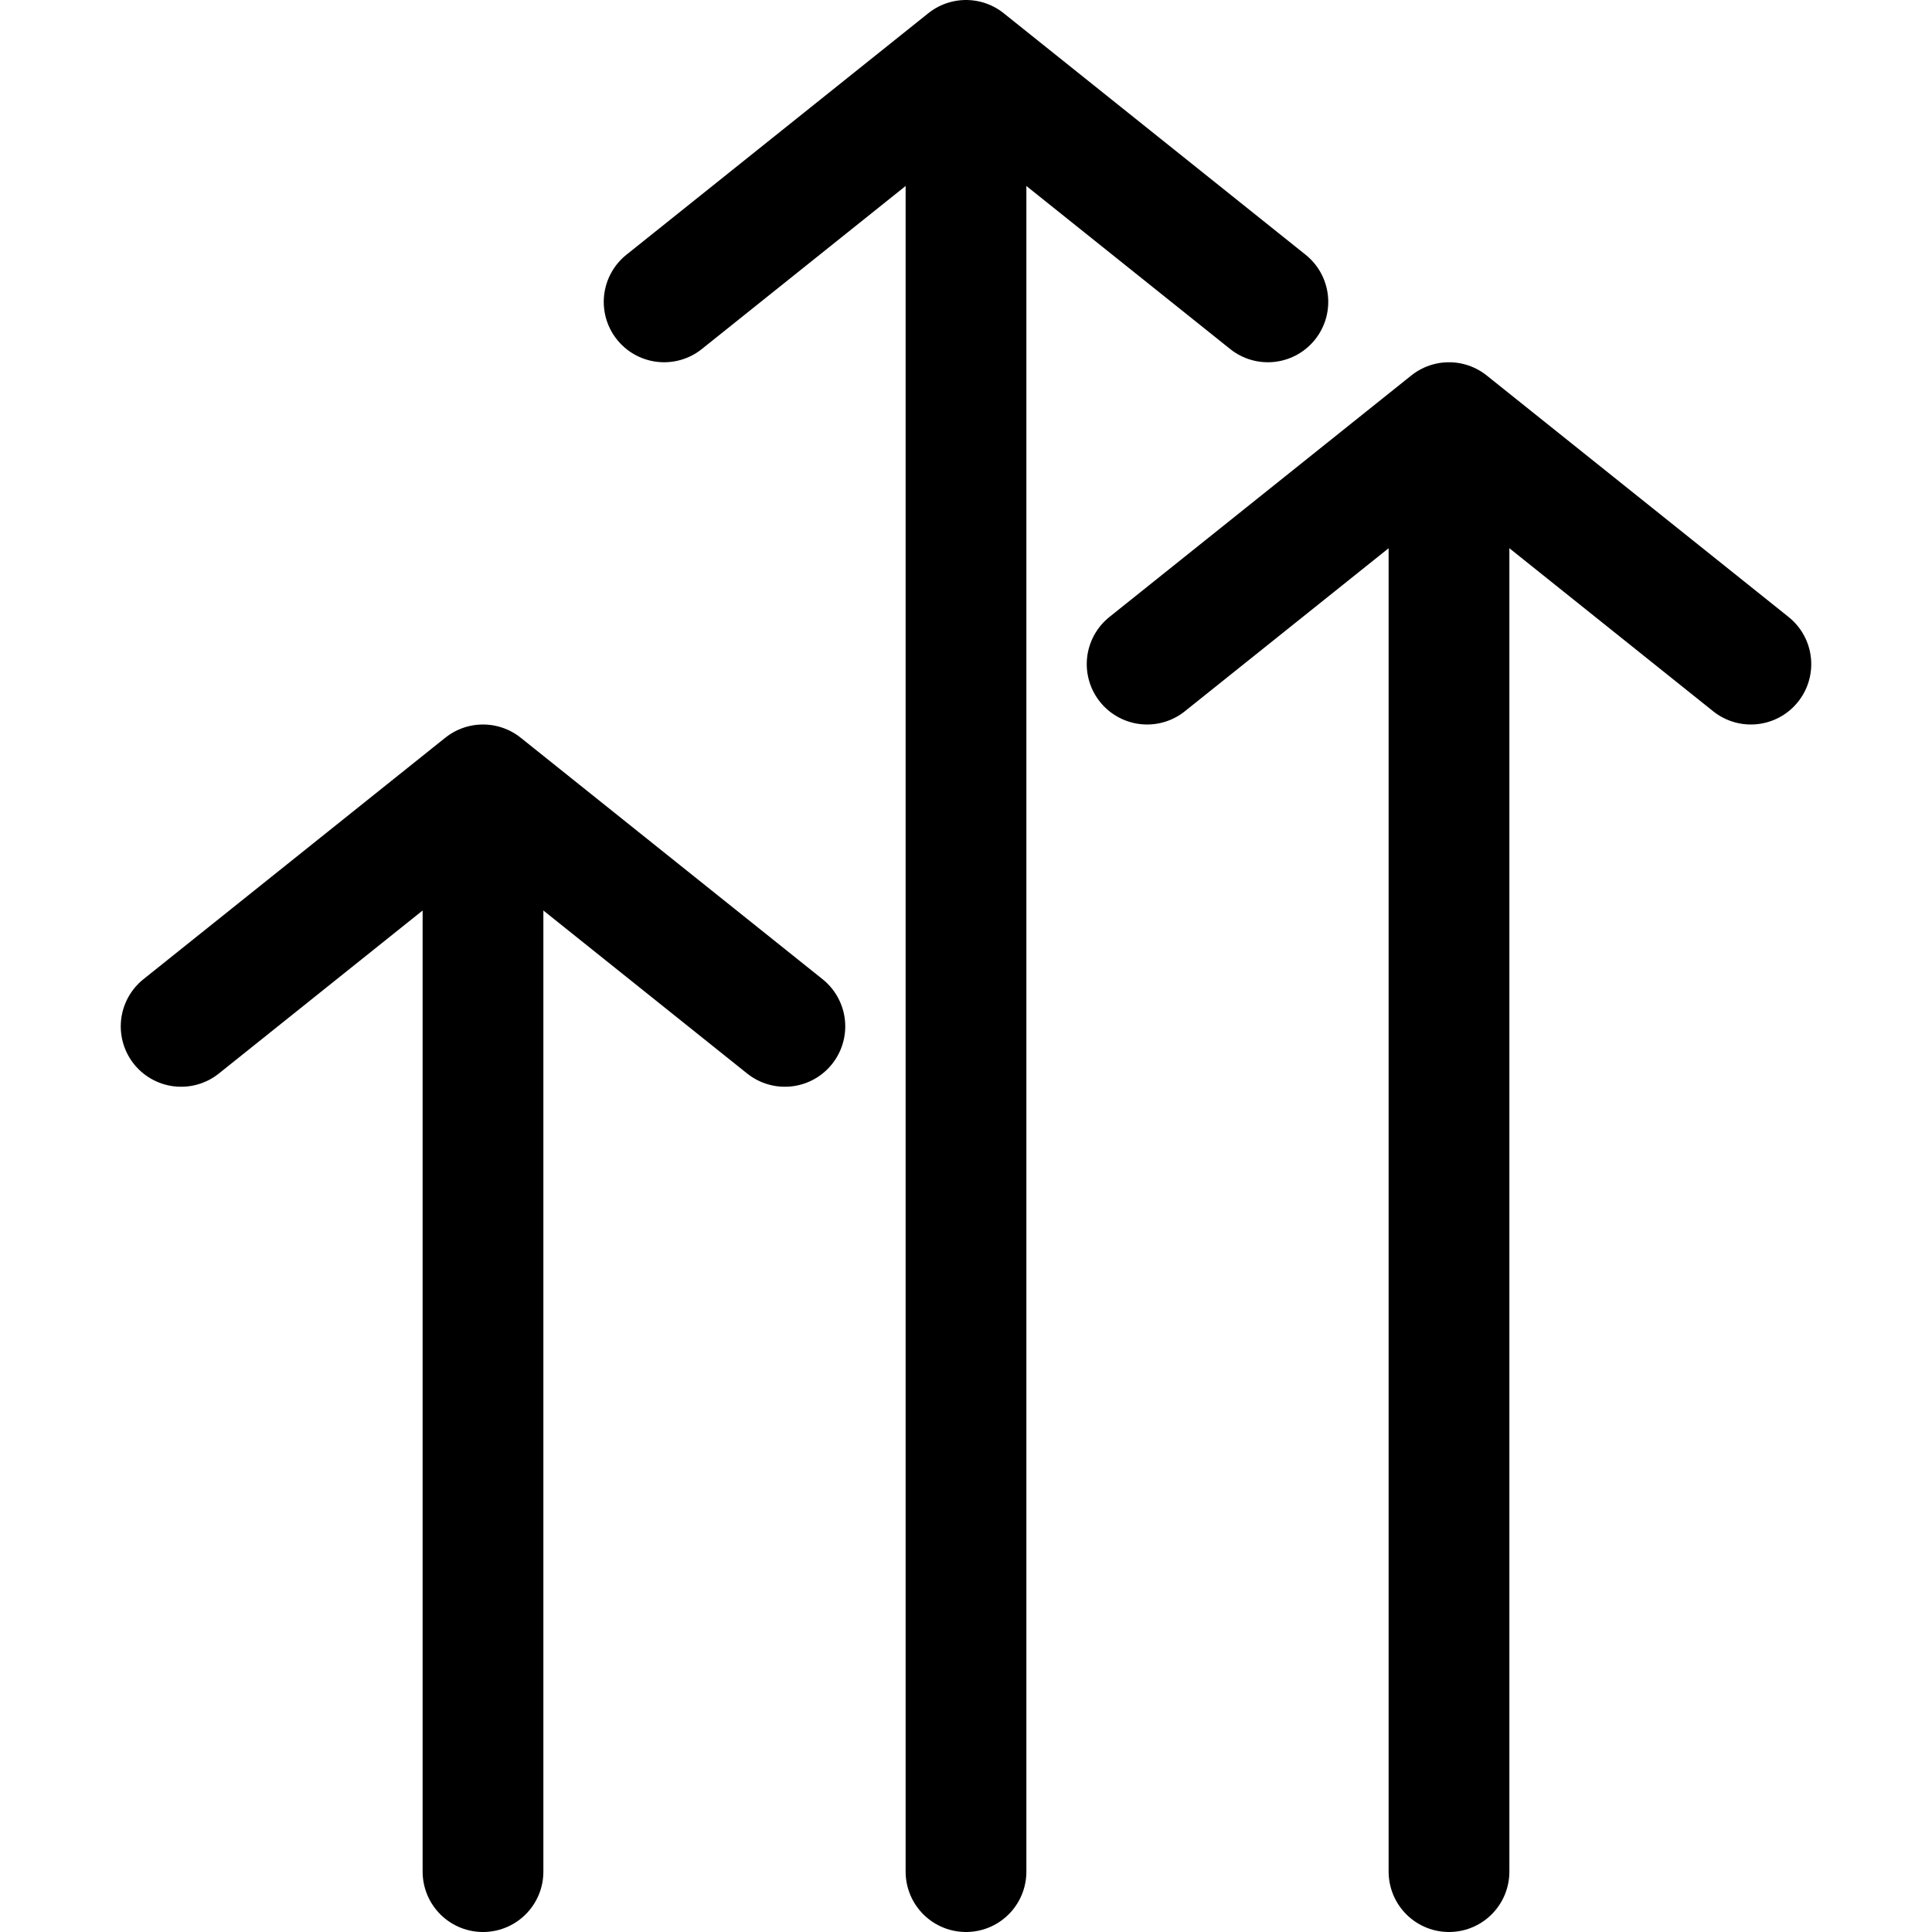
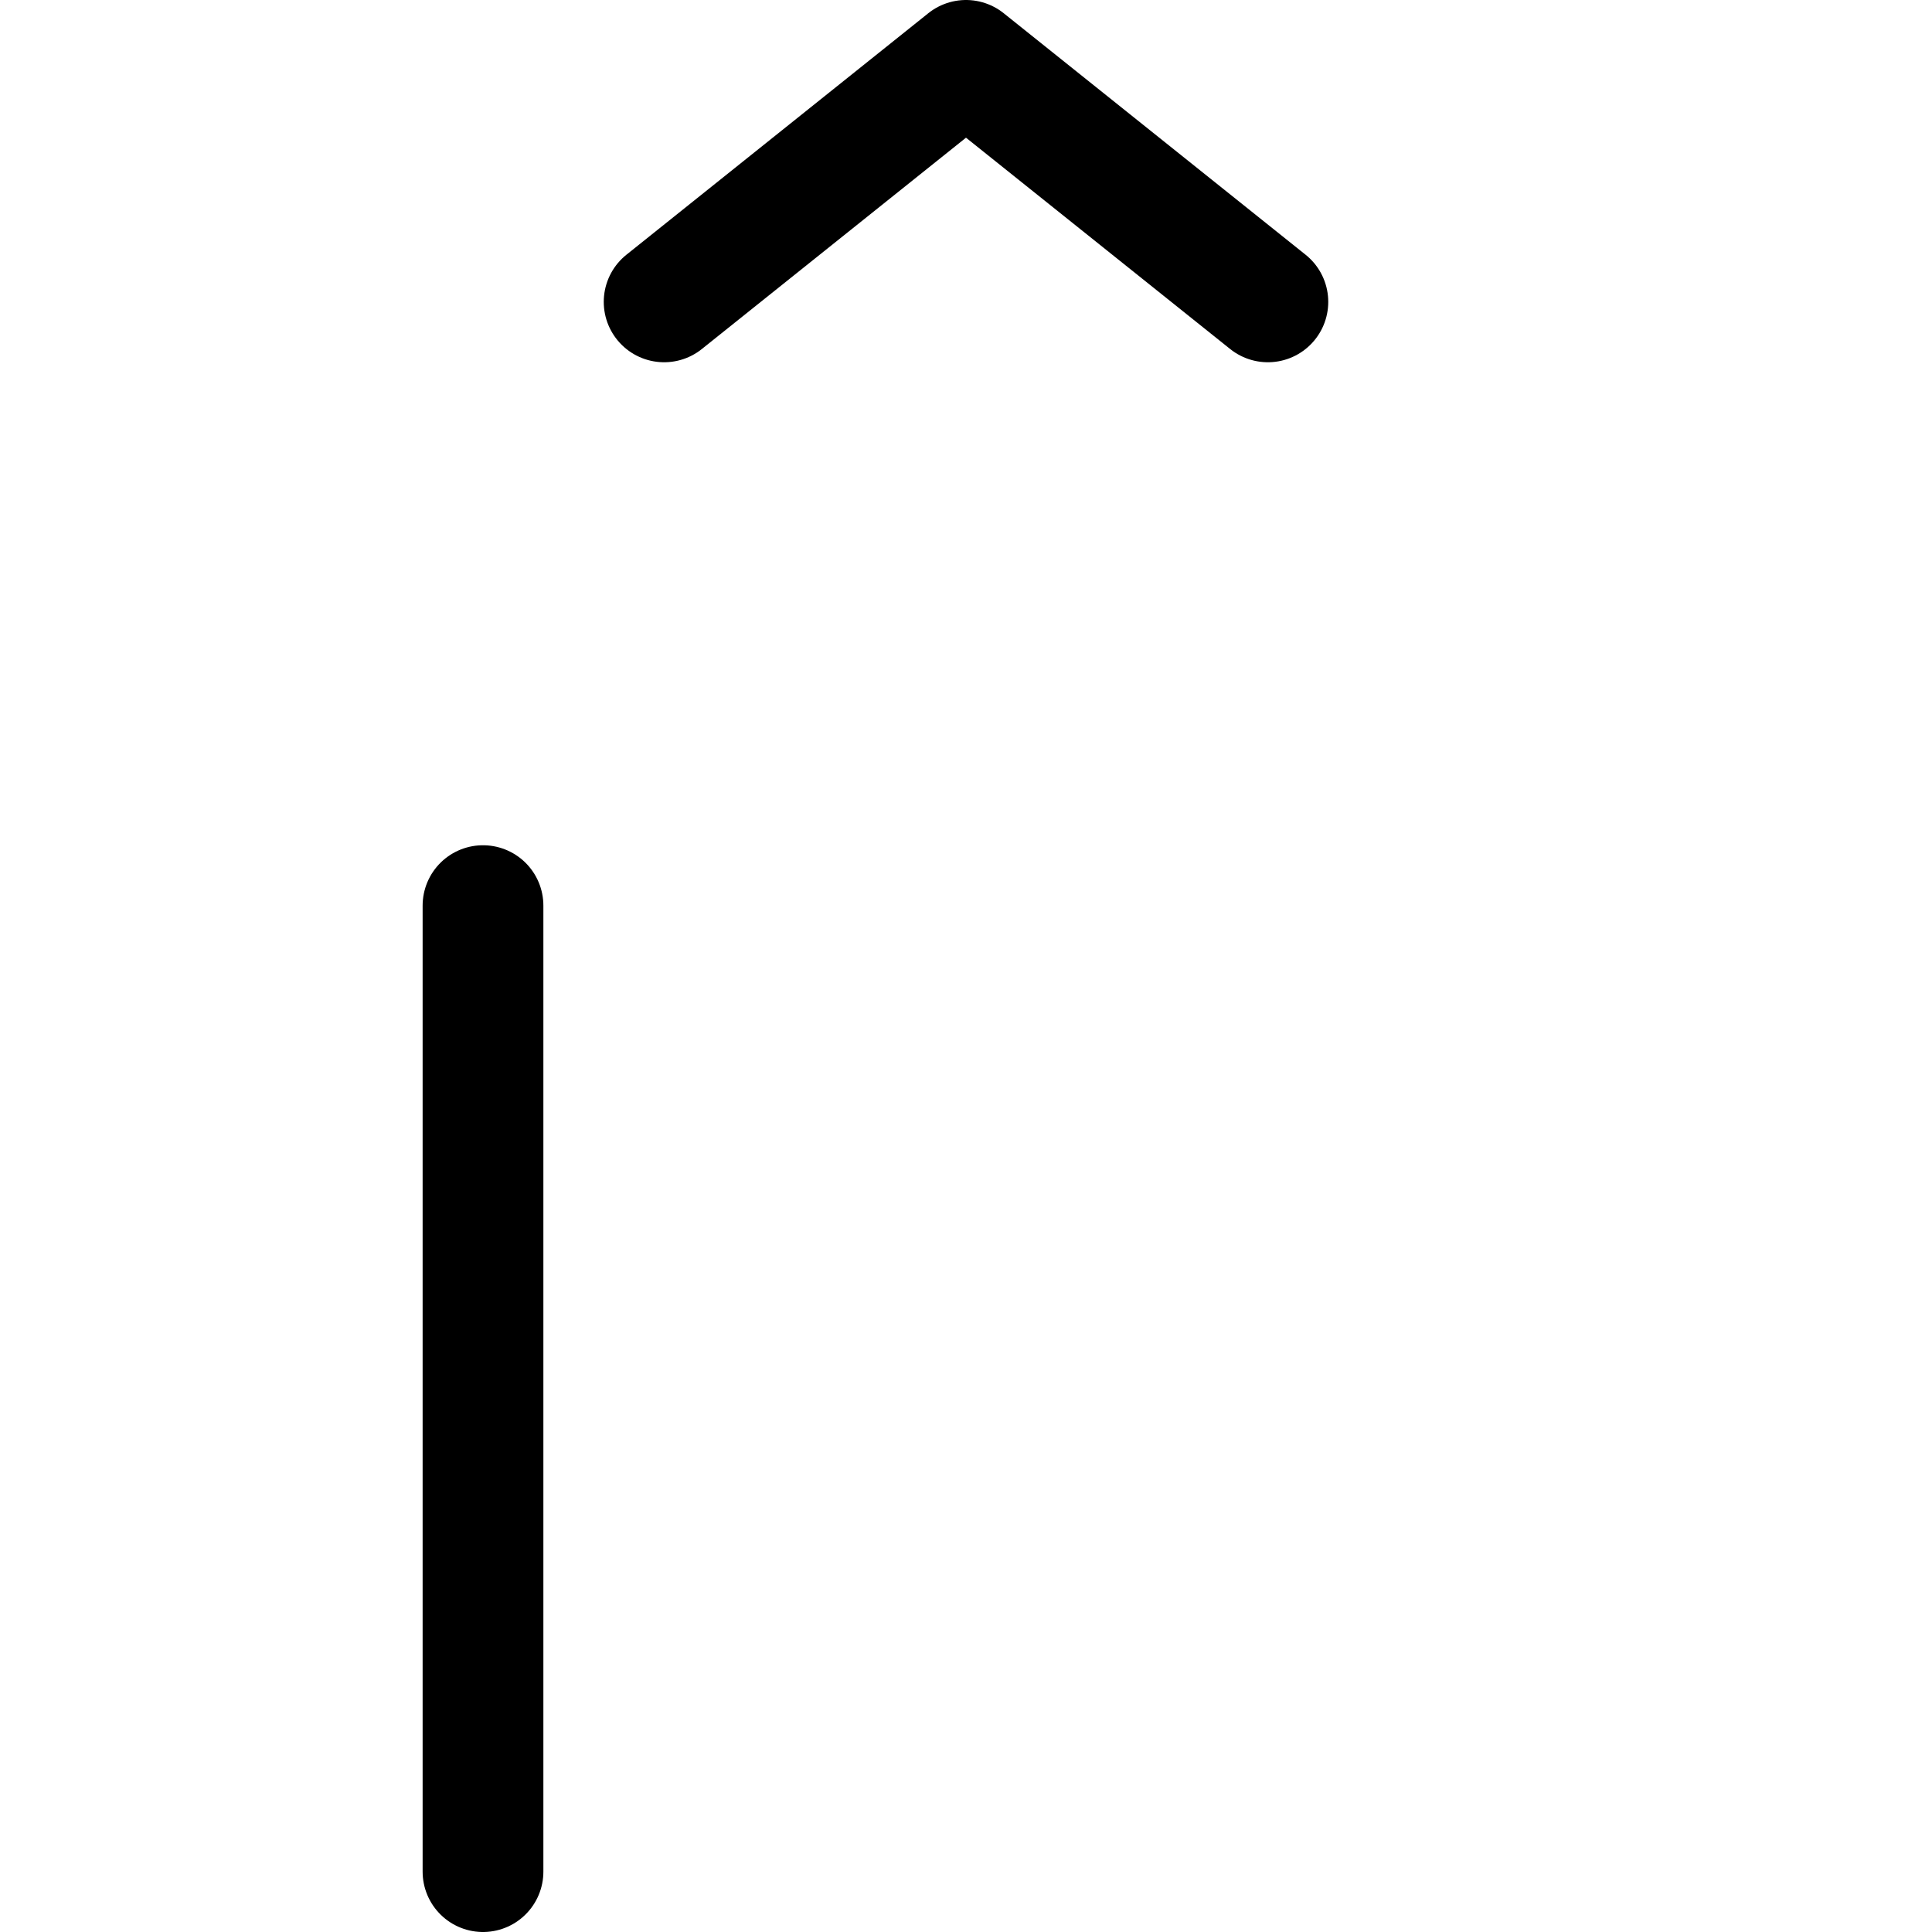
<svg xmlns="http://www.w3.org/2000/svg" width="800px" height="800px" viewBox="0 0 32 32">
  <title />
  <g data-name="15-Arrow-direction-pointer" id="_15-Arrow-direction-pointer">
    <line style="fill:none;stroke:#000000;stroke-linecap:round;stroke-linejoin:round;stroke-width:2px" x1="8" x2="8" y1="31" y2="15" />
-     <polyline points="3 17 8 13 13 17" style="fill:none;stroke:#000000;stroke-linecap:round;stroke-linejoin:round;stroke-width:2px" />
-     <line style="fill:none;stroke:#000000;stroke-linecap:round;stroke-linejoin:round;stroke-width:2px" x1="24" x2="24" y1="31" y2="8" />
-     <polyline points="19 11 24 7 29 11" style="fill:none;stroke:#000000;stroke-linecap:round;stroke-linejoin:round;stroke-width:2px" />
-     <line style="fill:none;stroke:#000000;stroke-linecap:round;stroke-linejoin:round;stroke-width:2px" x1="16" x2="16" y1="31" y2="2" />
    <polyline points="11 5 16 1 21 5" style="fill:none;stroke:#000000;stroke-linecap:round;stroke-linejoin:round;stroke-width:2px" />
  </g>
</svg>